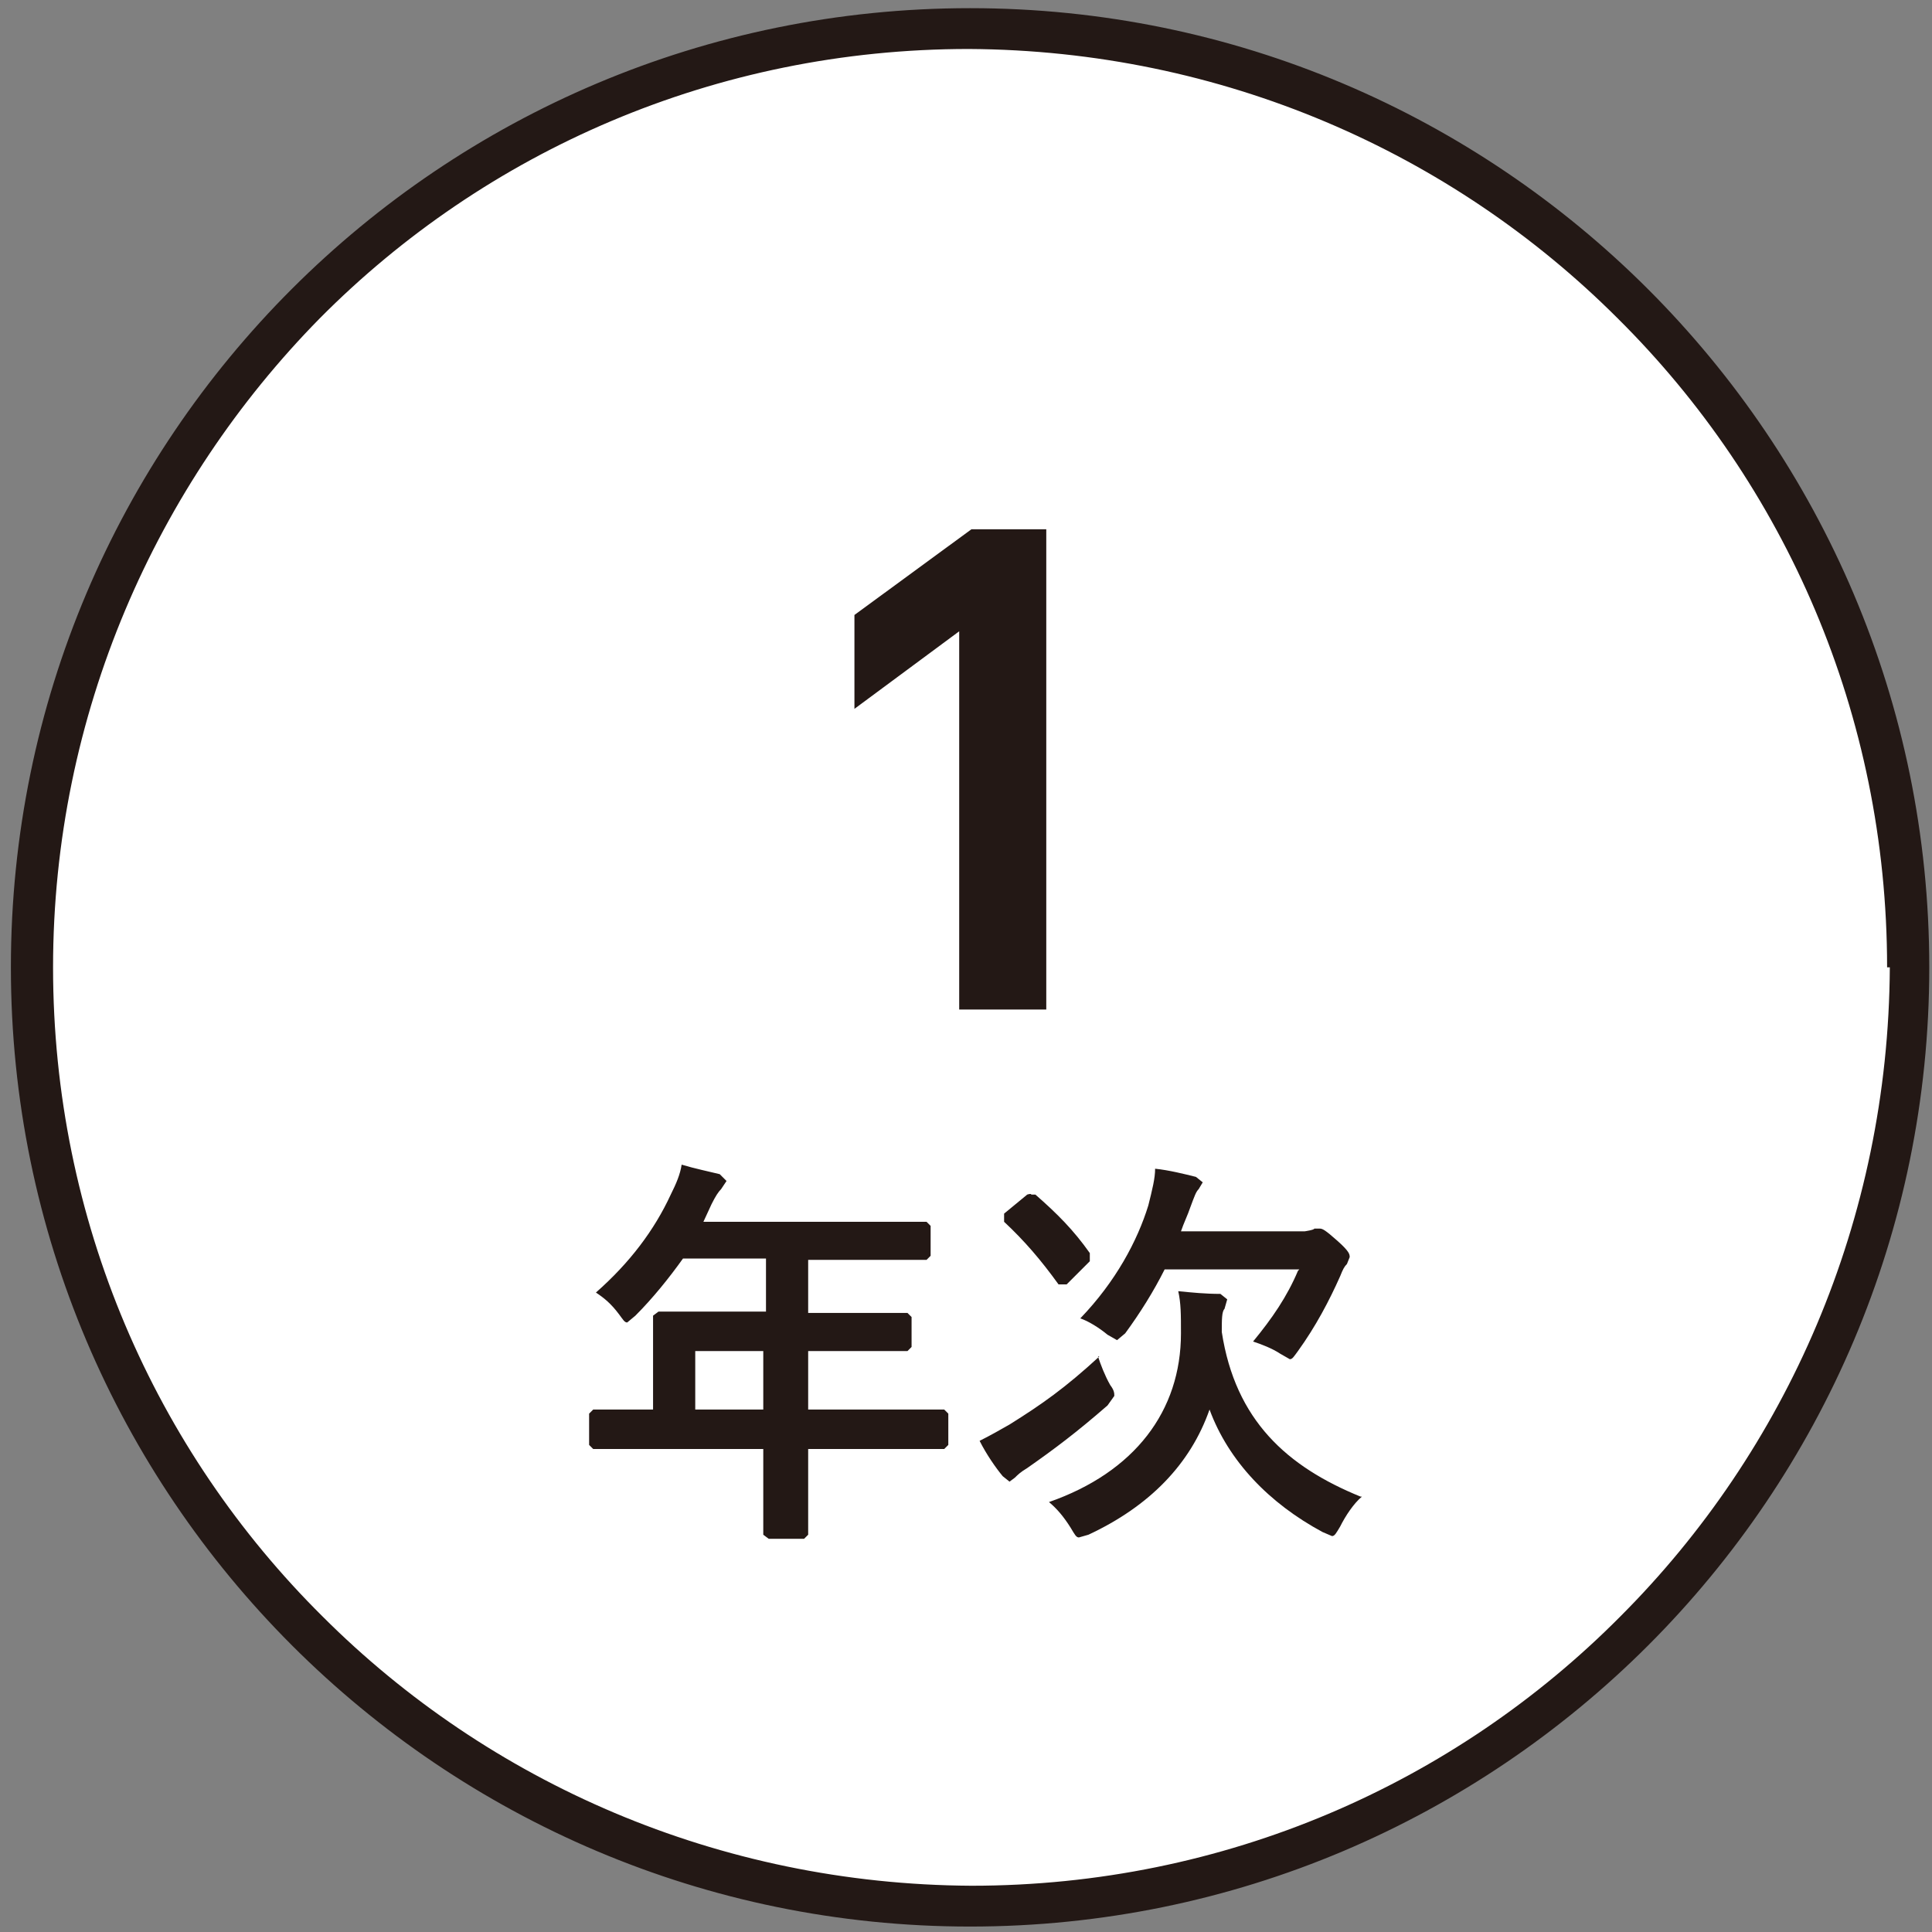
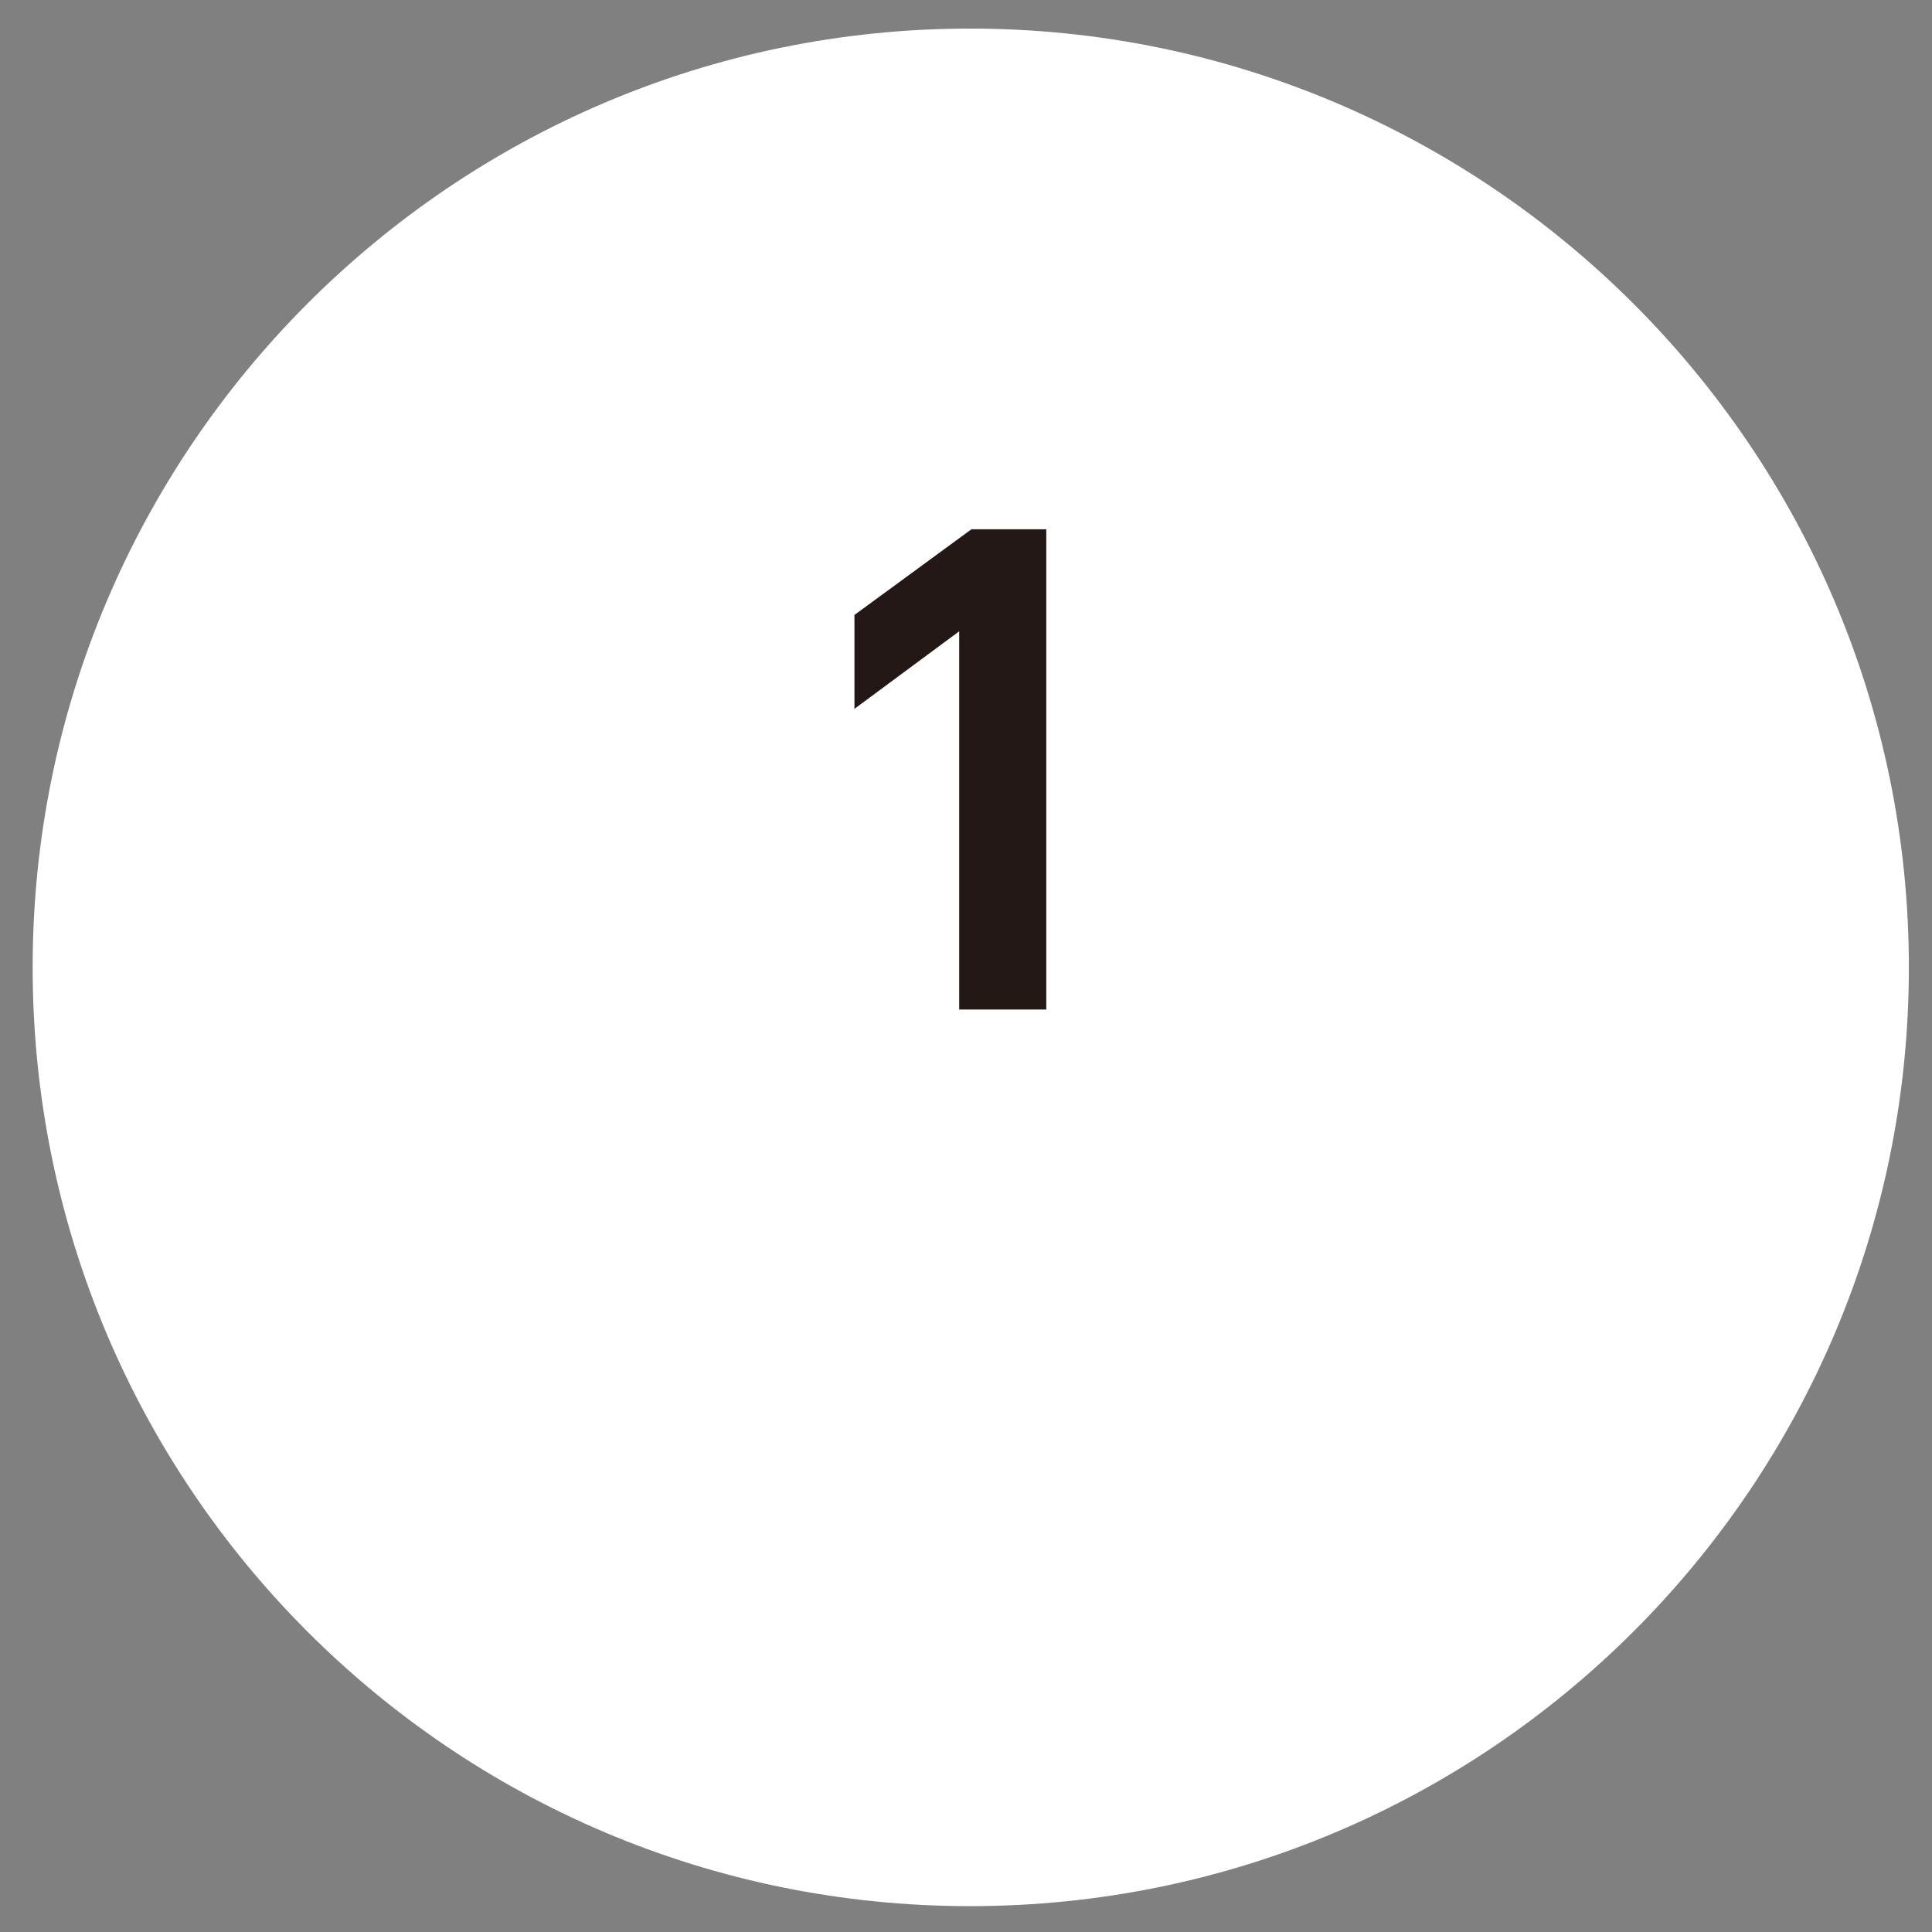
<svg xmlns="http://www.w3.org/2000/svg" id="_レイヤー_1" data-name="レイヤー_1" version="1.1" viewBox="0 0 142 142">
  <rect x="0" y="0" width="142" height="142" fill="#808080" stroke="none" />
  <defs>
    <style>
      .st0 {
        fill: #231815;
      }

      .st1 {
        fill: #fff;
      }
    </style>
  </defs>
  <path class="st1" d="M140.3,71.1c0,38.1-30.9,69-69,69S2.4,109.2,2.4,71.1,33.3,2.1,71.3,2.1s69,30.9,69,69" />
-   <path class="st0" d="M140.3,71.1h1.5c0,38.9-31.6,70.5-70.5,70.5-38.9,0-70.5-31.6-70.5-70.5C.8,32.1,32.4.6,71.3.6c38.9,0,70.5,31.6,70.5,70.5h-3.1c0-18.6-7.5-35.5-19.8-47.7-12.2-12.2-29.1-19.7-47.7-19.8-18.6,0-35.5,7.5-47.7,19.8C11.5,35.6,3.9,52.5,3.9,71.1c0,18.6,7.5,35.5,19.8,47.7,12.2,12.2,29.1,19.7,47.7,19.8,18.6,0,35.5-7.5,47.7-19.8,12.2-12.2,19.7-29.1,19.8-47.7h1.5Z" />
  <polygon class="st0" points="76.9 74.2 76.9 38.9 71.4 38.9 62.8 45.2 62.8 52.1 70.5 46.4 70.5 74.2 76.9 74.2" />
-   <path class="st0" d="M73.8,89.3v.5c1.5,1.4,2.7,2.8,4,4.6h.6c0,0,1.7-1.7,1.7-1.7v-.6c-1.2-1.7-2.4-2.9-4-4.3h-.3c0-.1-.3,0-.3,0l-1.7,1.4ZM80.8,99.7c-2.5,2.3-4.2,3.5-6.6,5-.7.4-1.4.8-2.2,1.2.5,1,1.2,2,1.7,2.6l.5.4.4-.3c.2-.2.4-.4.9-.7,2-1.4,3.6-2.6,5.9-4.6l.5-.7c0-.2,0-.4-.3-.8-.4-.7-.7-1.5-.9-2.1ZM95.4,93.4c-.8,1.9-1.9,3.5-3.3,5.2.6.2,1.4.5,2,.9l.7.4c.2,0,.3-.2.6-.6,1.3-1.8,2.3-3.7,3.1-5.5.2-.5.3-.7.5-.9l.2-.5c0-.2,0-.4-.9-1.2-.9-.8-1.1-.9-1.3-.9h-.4c0,.1-.7.2-.7.2h-9.1c.2-.6.5-1.2.7-1.8.3-.8.4-1.1.6-1.3l.3-.5-.5-.4c-.8-.2-2-.5-3-.6,0,.7-.2,1.5-.5,2.7-.8,2.6-2.4,5.6-5,8.3.6.2,1.4.7,2,1.2l.7.4.6-.5c1.1-1.5,2.1-3.1,2.9-4.7h9.9ZM100,110c-5.4-2.2-9.2-5.6-10.2-12.1,0-.9,0-1.5.2-1.7l.2-.7-.5-.4c-1.1,0-2.1-.1-3.1-.2.2.9.2,1.7.2,3.1,0,5.7-3.4,10.2-9.7,12.4.6.5,1.1,1.1,1.6,1.9.3.5.4.7.6.7l.7-.2c4.5-2.1,7.5-5.2,8.9-9.2,1.4,3.8,4.4,6.9,8.3,9l.7.3c.2,0,.3-.2.6-.7.4-.8,1-1.7,1.6-2.2ZM51.1,103.6v-4.3h5v4.3h-5ZM56.1,106.5v1.5c0,3.1,0,4.7,0,4.8l.4.3h2.6l.3-.3c0-.1,0-1.7,0-4.8v-1.5h6.3c2.6,0,3.5,0,3.7,0l.3-.3v-2.3l-.3-.3c-.2,0-1.1,0-3.7,0h-6.3v-4.3h3.2c2.9,0,3.9,0,4.1,0l.3-.3v-2.2l-.3-.3c-.2,0-1.2,0-4.1,0h-3.2v-3.9h4.6c2.9,0,3.9,0,4.1,0l.3-.3v-2.2l-.3-.3c-.2,0-1.2,0-4.1,0h-12.3l.6-1.3c.3-.6.5-.9.7-1.1l.4-.6-.5-.5c-.8-.2-1.8-.4-2.8-.7-.1.7-.4,1.4-.8,2.2-1.2,2.6-3,5-5.5,7.2.6.4,1.1.8,1.7,1.6.3.4.4.6.6.6l.6-.5c1.3-1.3,2.5-2.8,3.5-4.2h6.1v3.9h-3.8c-2.9,0-3.9,0-4.1,0l-.4.3c0,.2,0,1,0,2.7v4.2h-.7c-2.6,0-3.5,0-3.7,0l-.3.3v2.3l.3.3c.2,0,1.1,0,3.7,0h8.9Z" />
</svg>